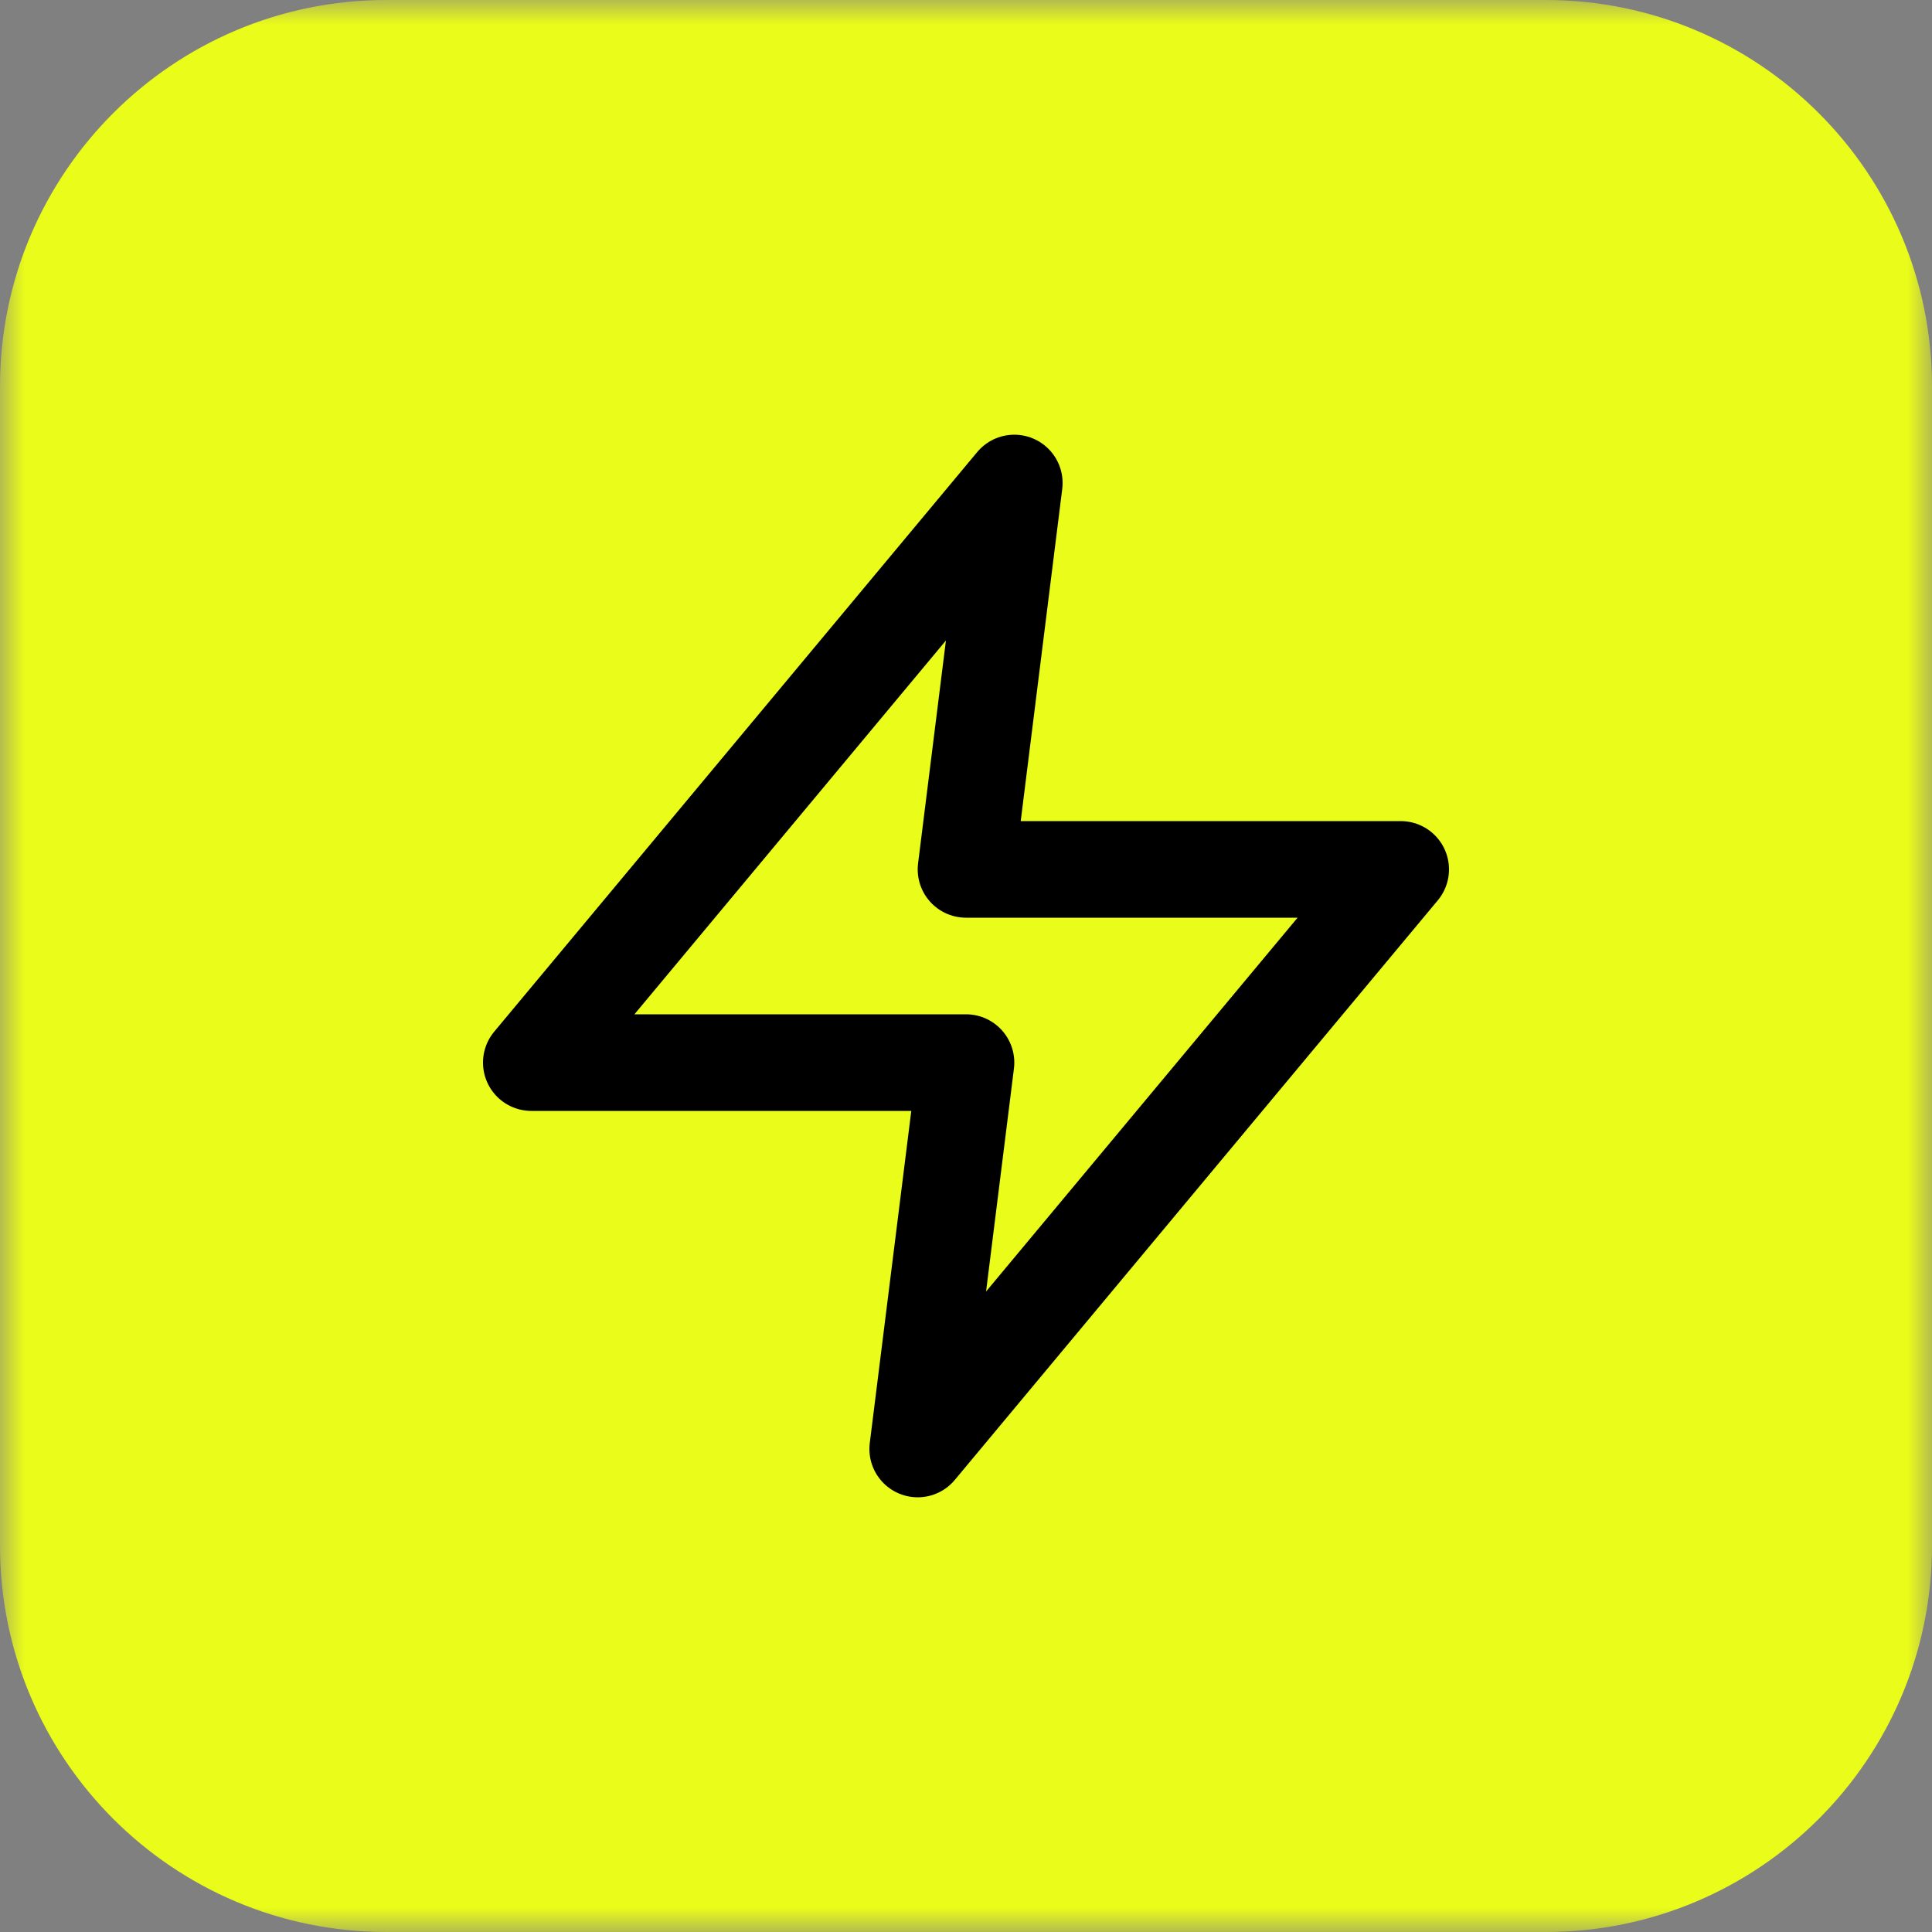
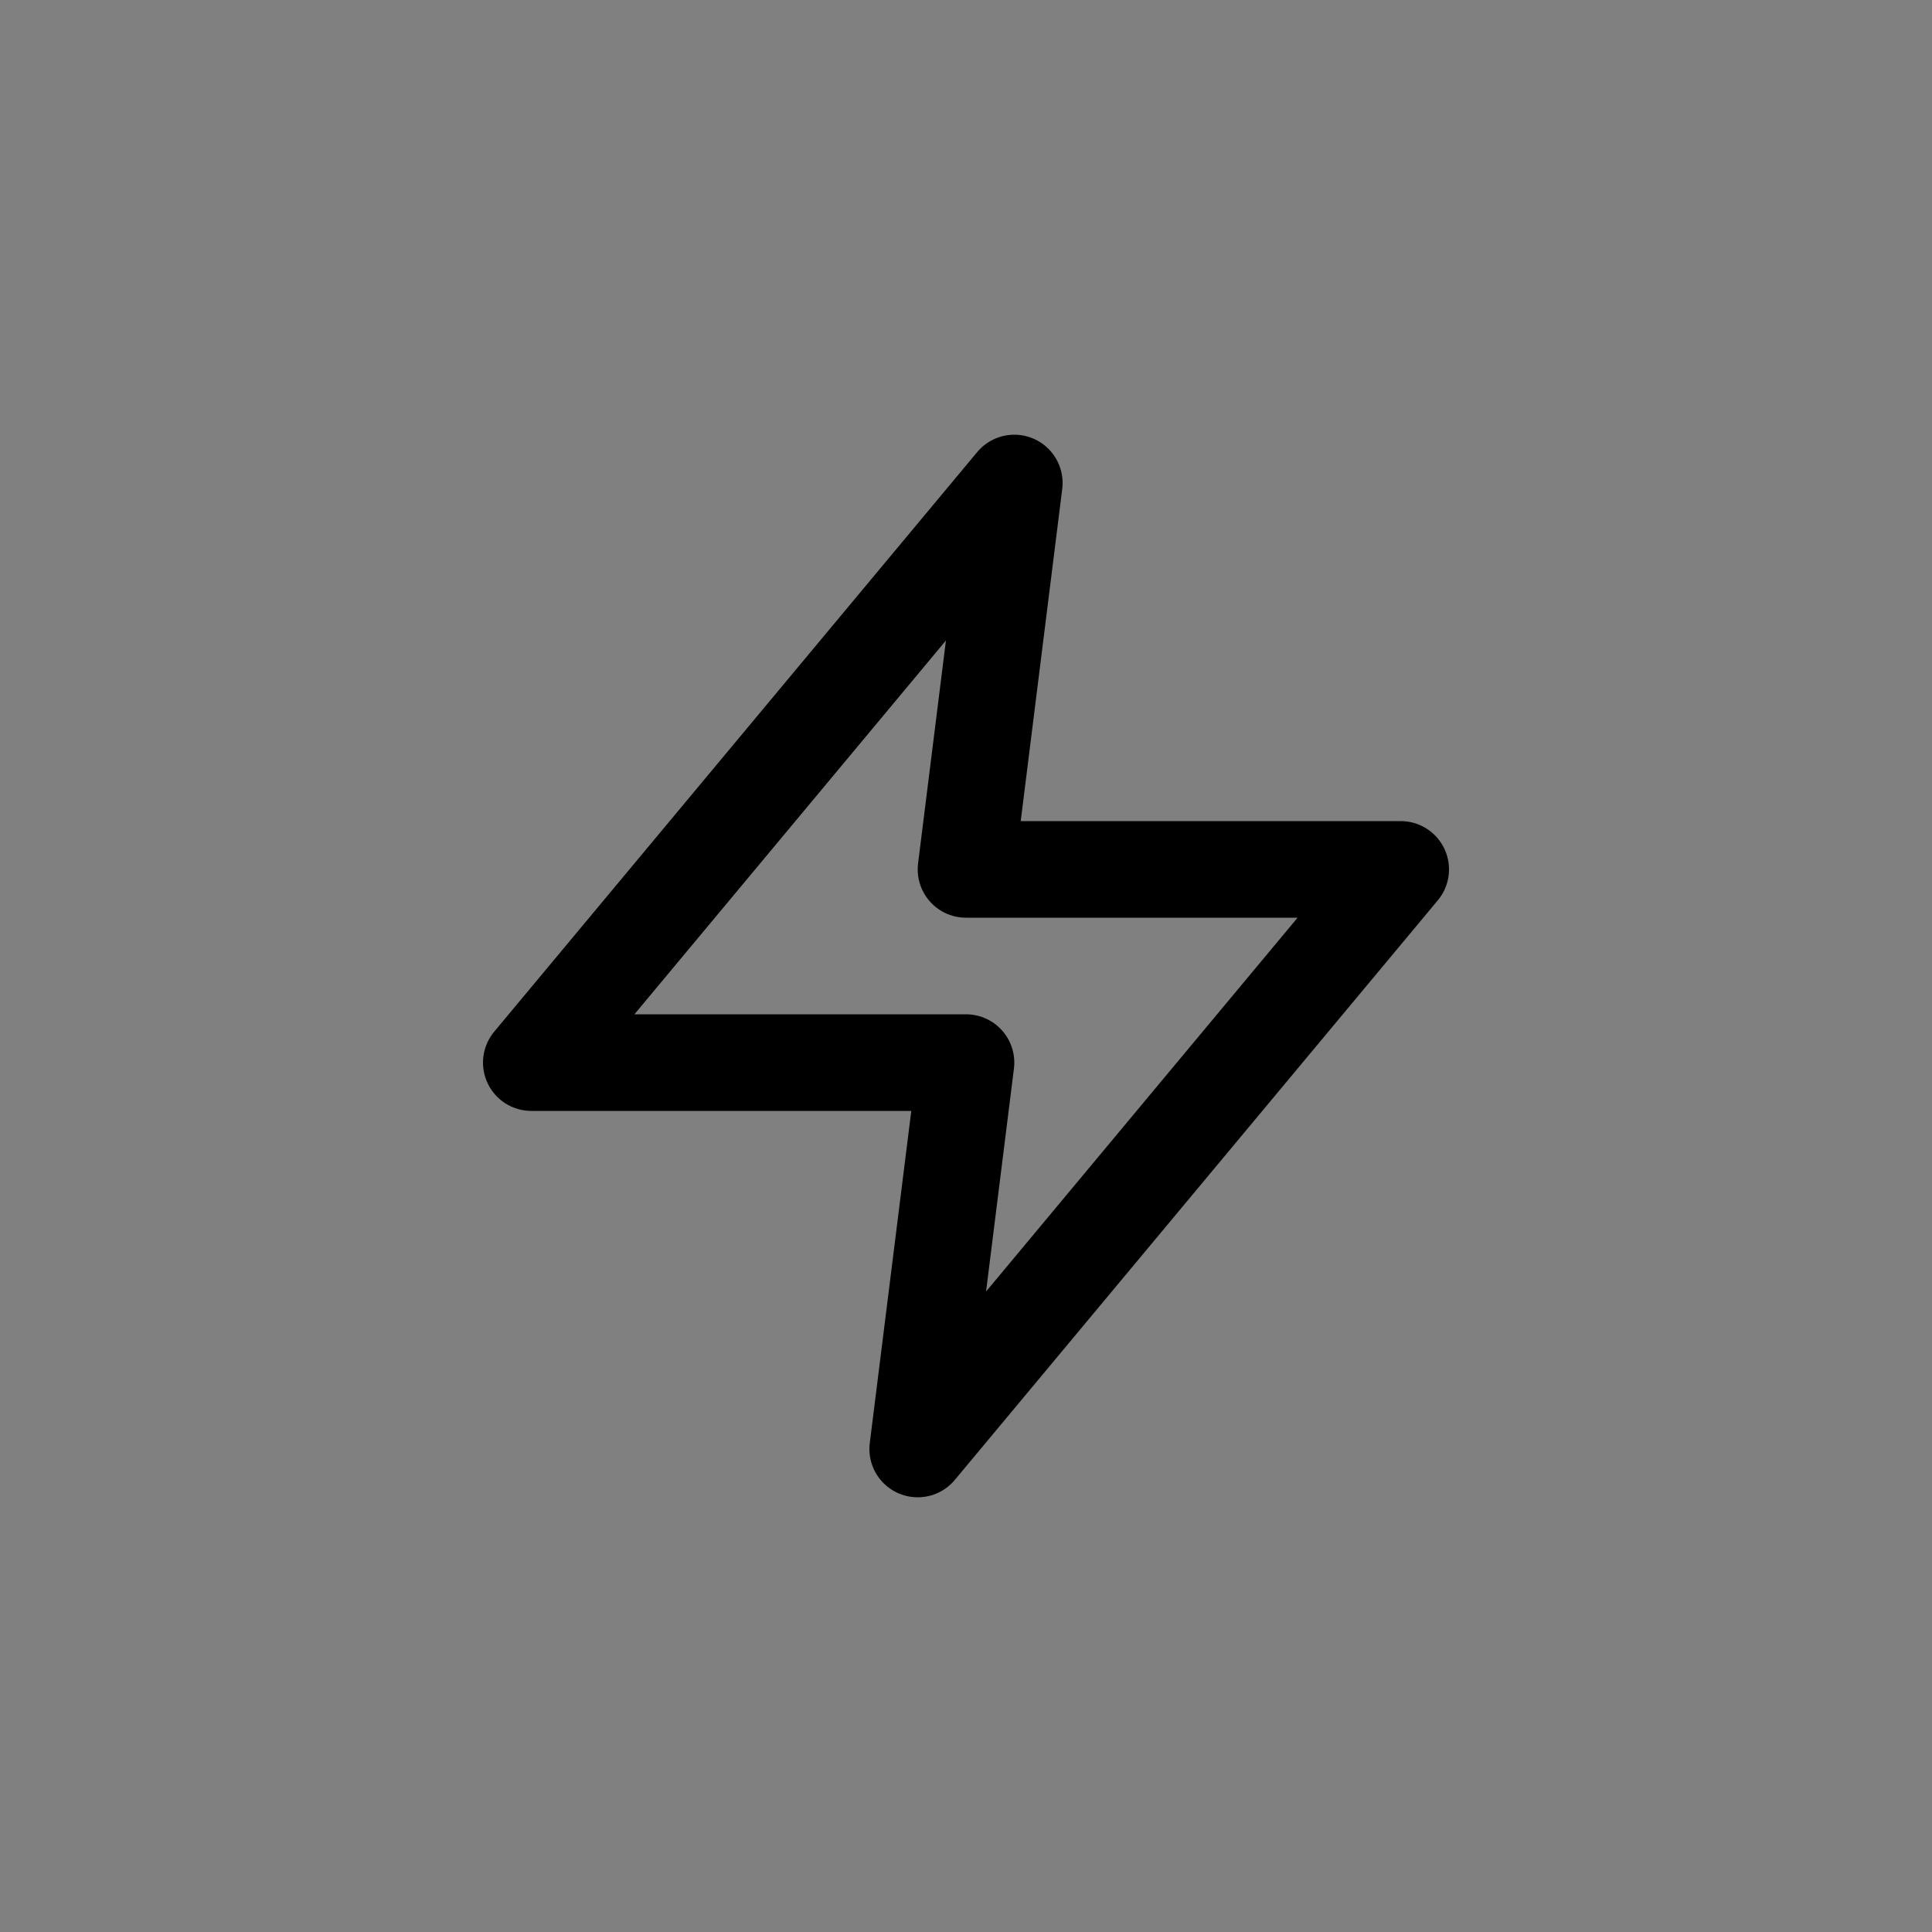
<svg xmlns="http://www.w3.org/2000/svg" width="40" height="40" viewBox="0 0 40 40" fill="none">
  <rect x="0" y="0" width="40" height="40" fill="#808080" stroke="none" />
  <g clip-path="url(#clip0_4049_11345)">
    <g clip-path="url(#clip1_4049_11345)">
      <mask id="mask0_4049_11345" style="mask-type:luminance" maskUnits="userSpaceOnUse" x="0" y="0" width="40" height="40">
-         <path d="M40 0H0V40H40V0Z" fill="white" />
-       </mask>
+         </mask>
      <g mask="url(#mask0_4049_11345)">
-         <path d="M32 0H8C3.582 0 0 3.582 0 8V32C0 36.418 3.582 40 8 40H32C36.418 40 40 36.418 40 32V8C40 3.582 36.418 0 32 0Z" fill="#EAFC1A" />
-       </g>
+         </g>
    </g>
    <path d="M21 10L11 22H20L19 30L29 18H20L21 10Z" stroke="black" stroke-width="2" stroke-linecap="round" stroke-linejoin="round" />
  </g>
  <defs>
    <clipPath id="clip0_4049_11345">
      <rect width="40" height="40" fill="white" />
    </clipPath>
    <clipPath id="clip1_4049_11345">
-       <rect width="40" height="40" fill="white" />
-     </clipPath>
+       </clipPath>
  </defs>
</svg>